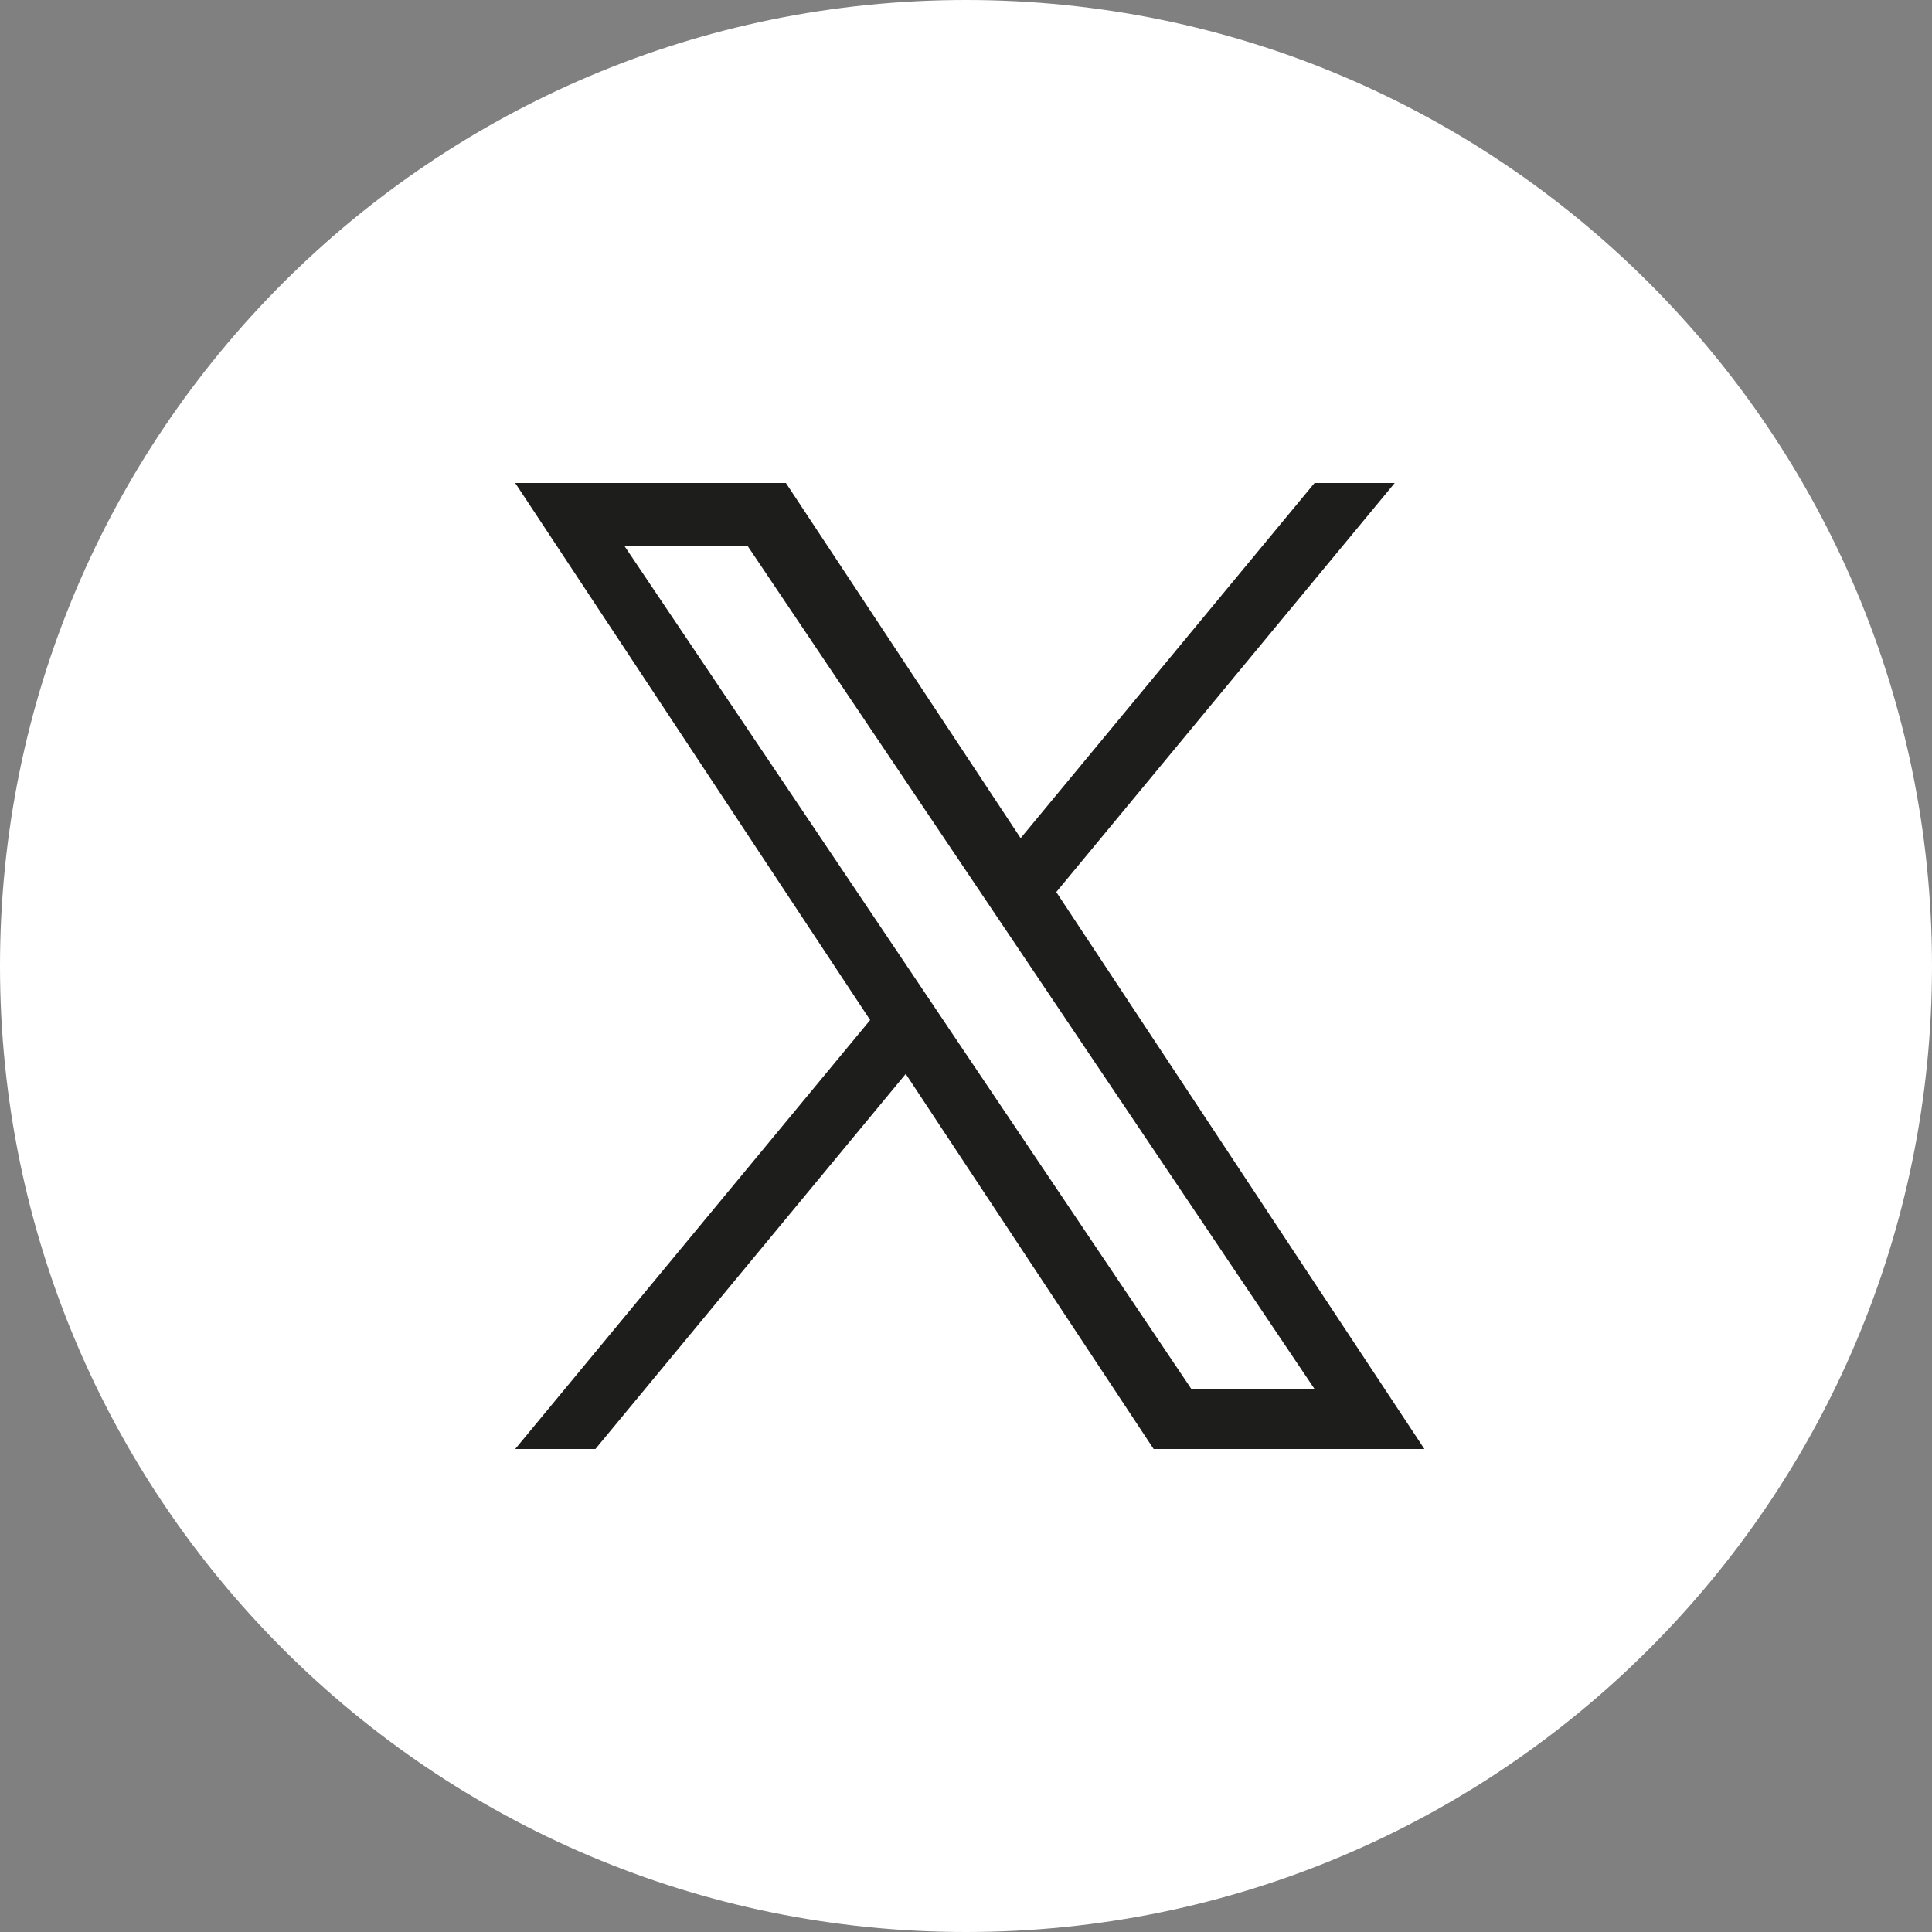
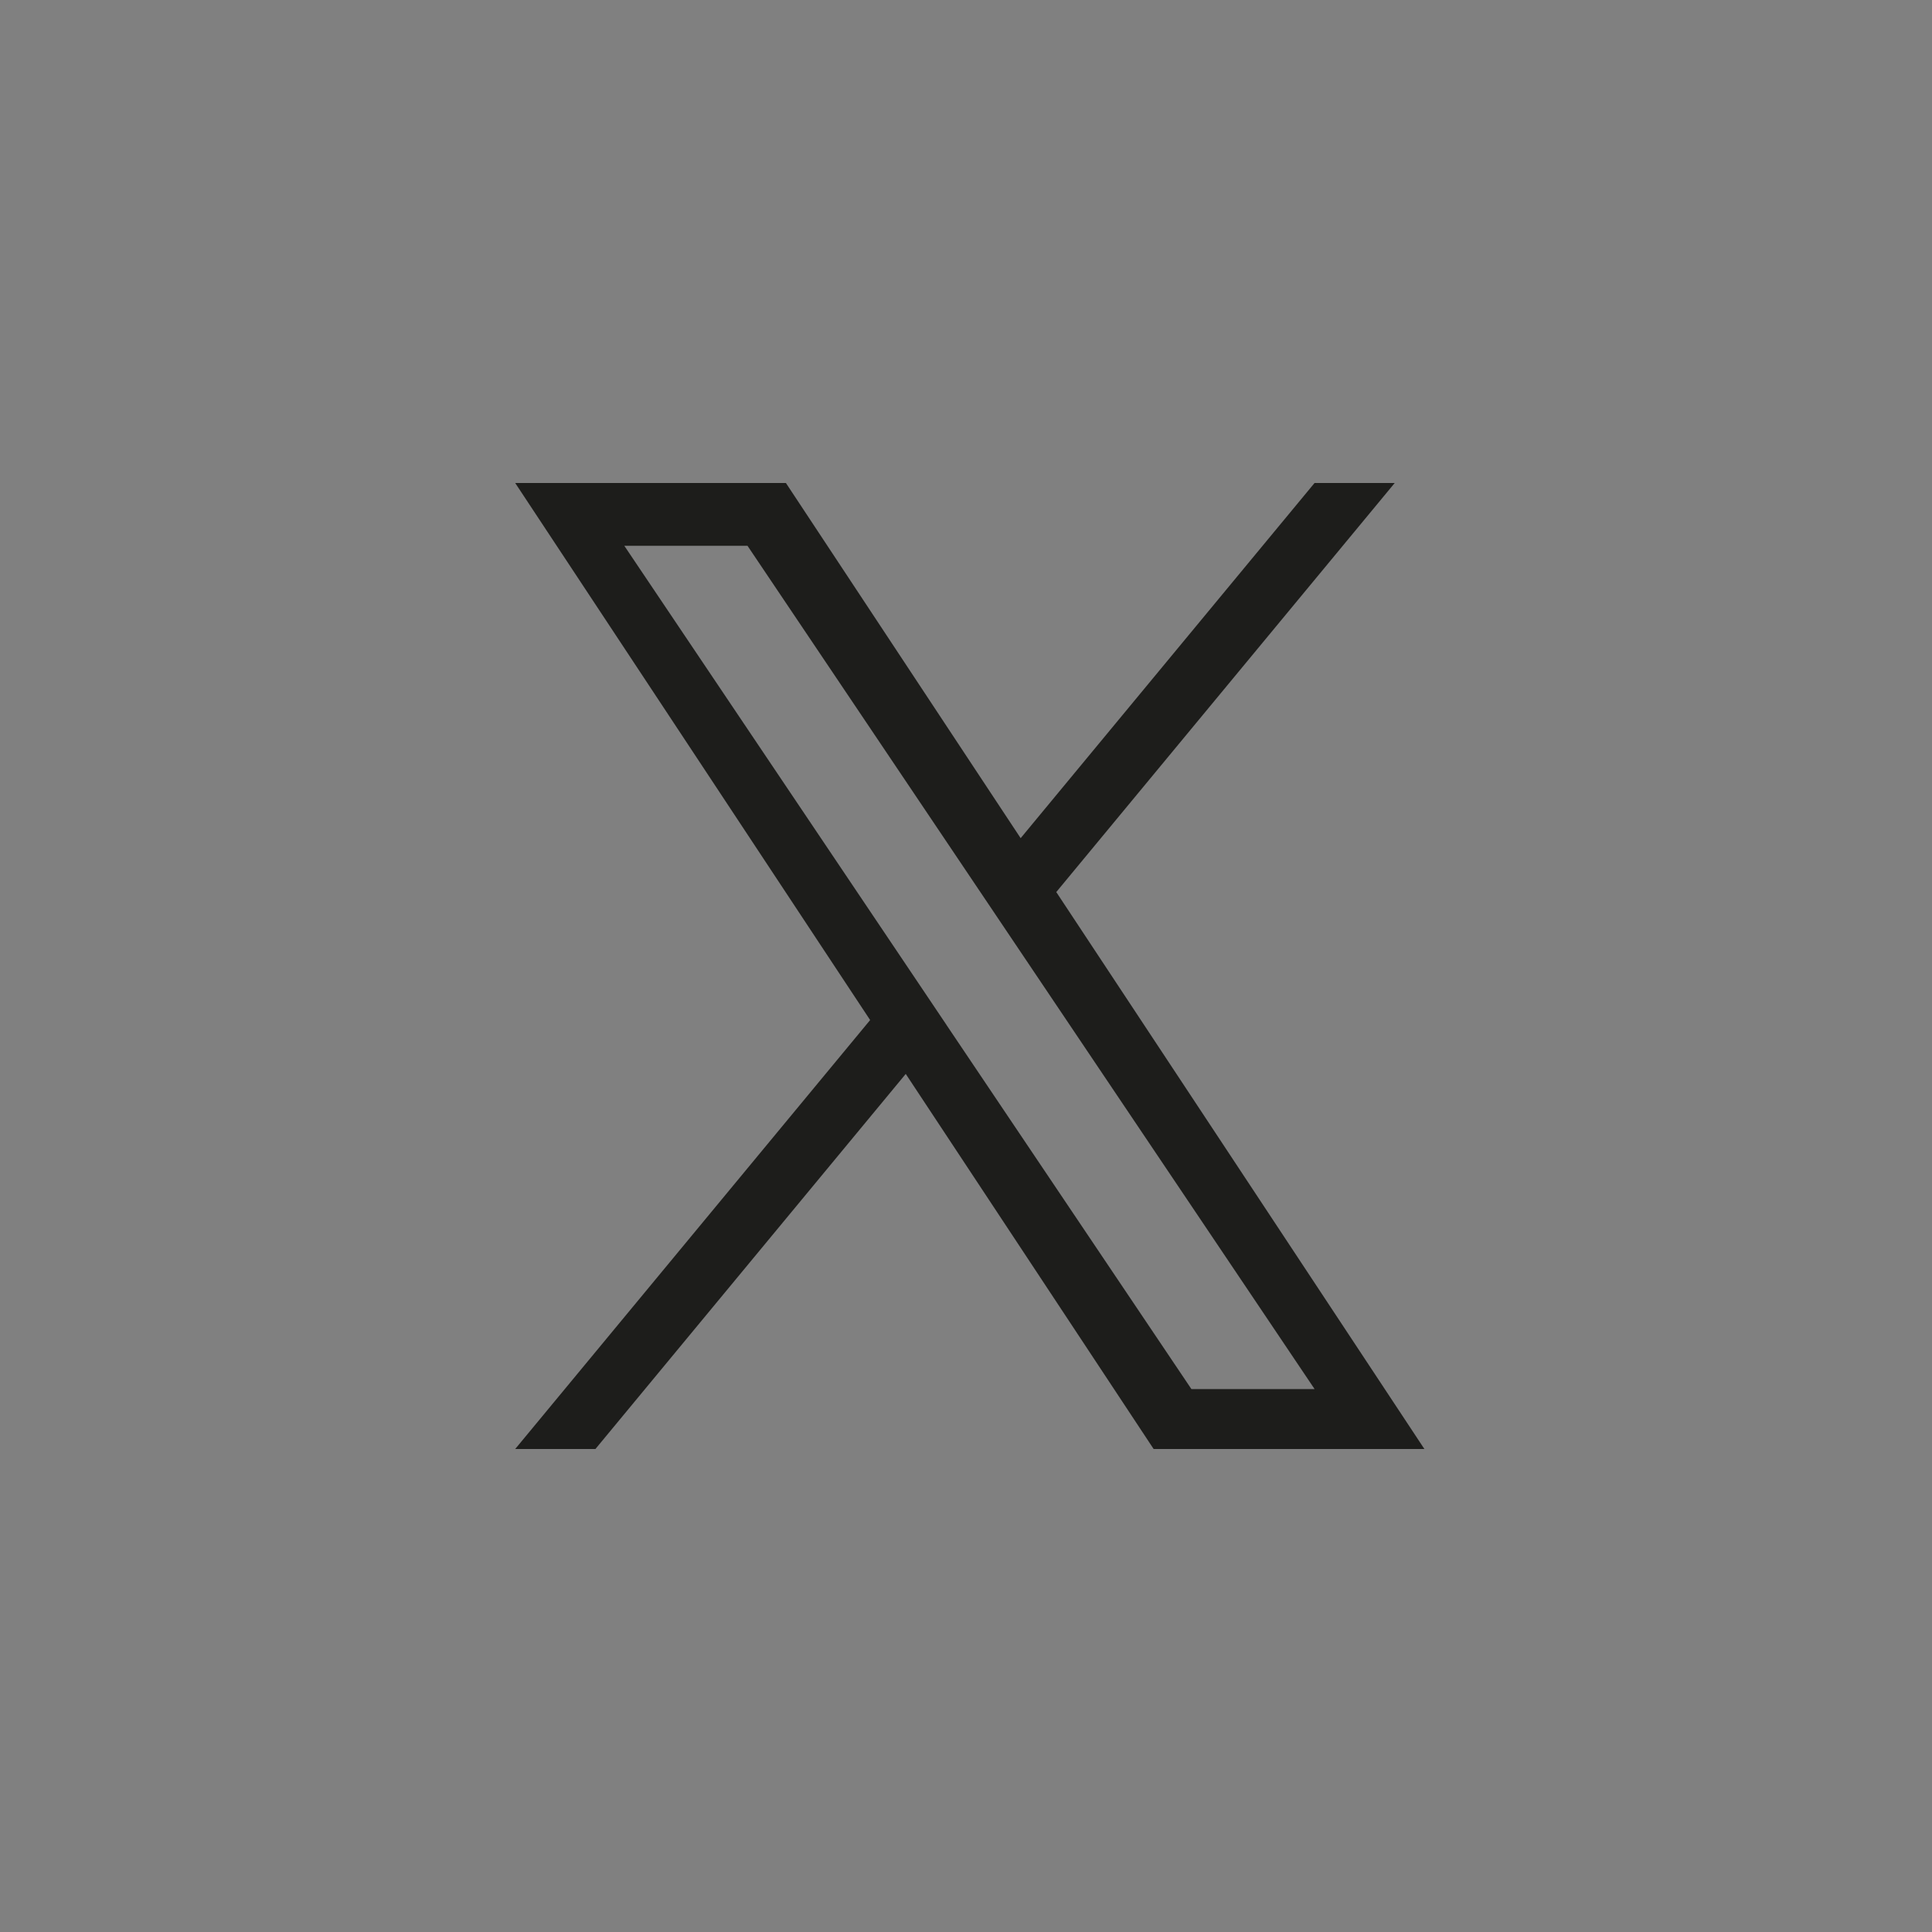
<svg xmlns="http://www.w3.org/2000/svg" width="42" height="42" viewBox="0 0 42 42" fill="none">
  <rect x="0" y="0" width="42" height="42" fill="#808080" stroke="none" />
  <g clip-path="url(#clip0_22_5161)">
-     <path d="M21 0C9.404 0 0 9.404 0 21C0 32.596 9.404 42 21 42C32.596 42 42 32.596 42 21C42 9.404 32.596 0 21 0Z" fill="white" />
    <path d="M22.963 19.392L30.32 10.5H28.577L22.188 18.221L17.085 10.5H11.2L18.916 22.175L11.2 31.5H12.944L19.69 23.346L25.079 31.5H30.965L22.962 19.392H22.963ZM20.574 22.278L19.793 21.116L13.572 11.865H16.25L21.27 19.33L22.052 20.493L28.578 30.197H25.9L20.574 22.279V22.278Z" fill="#1D1D1B" />
  </g>
  <defs>
    <clipPath id="clip0_22_5161">
      <rect width="42" height="42" fill="white" />
    </clipPath>
  </defs>
</svg>